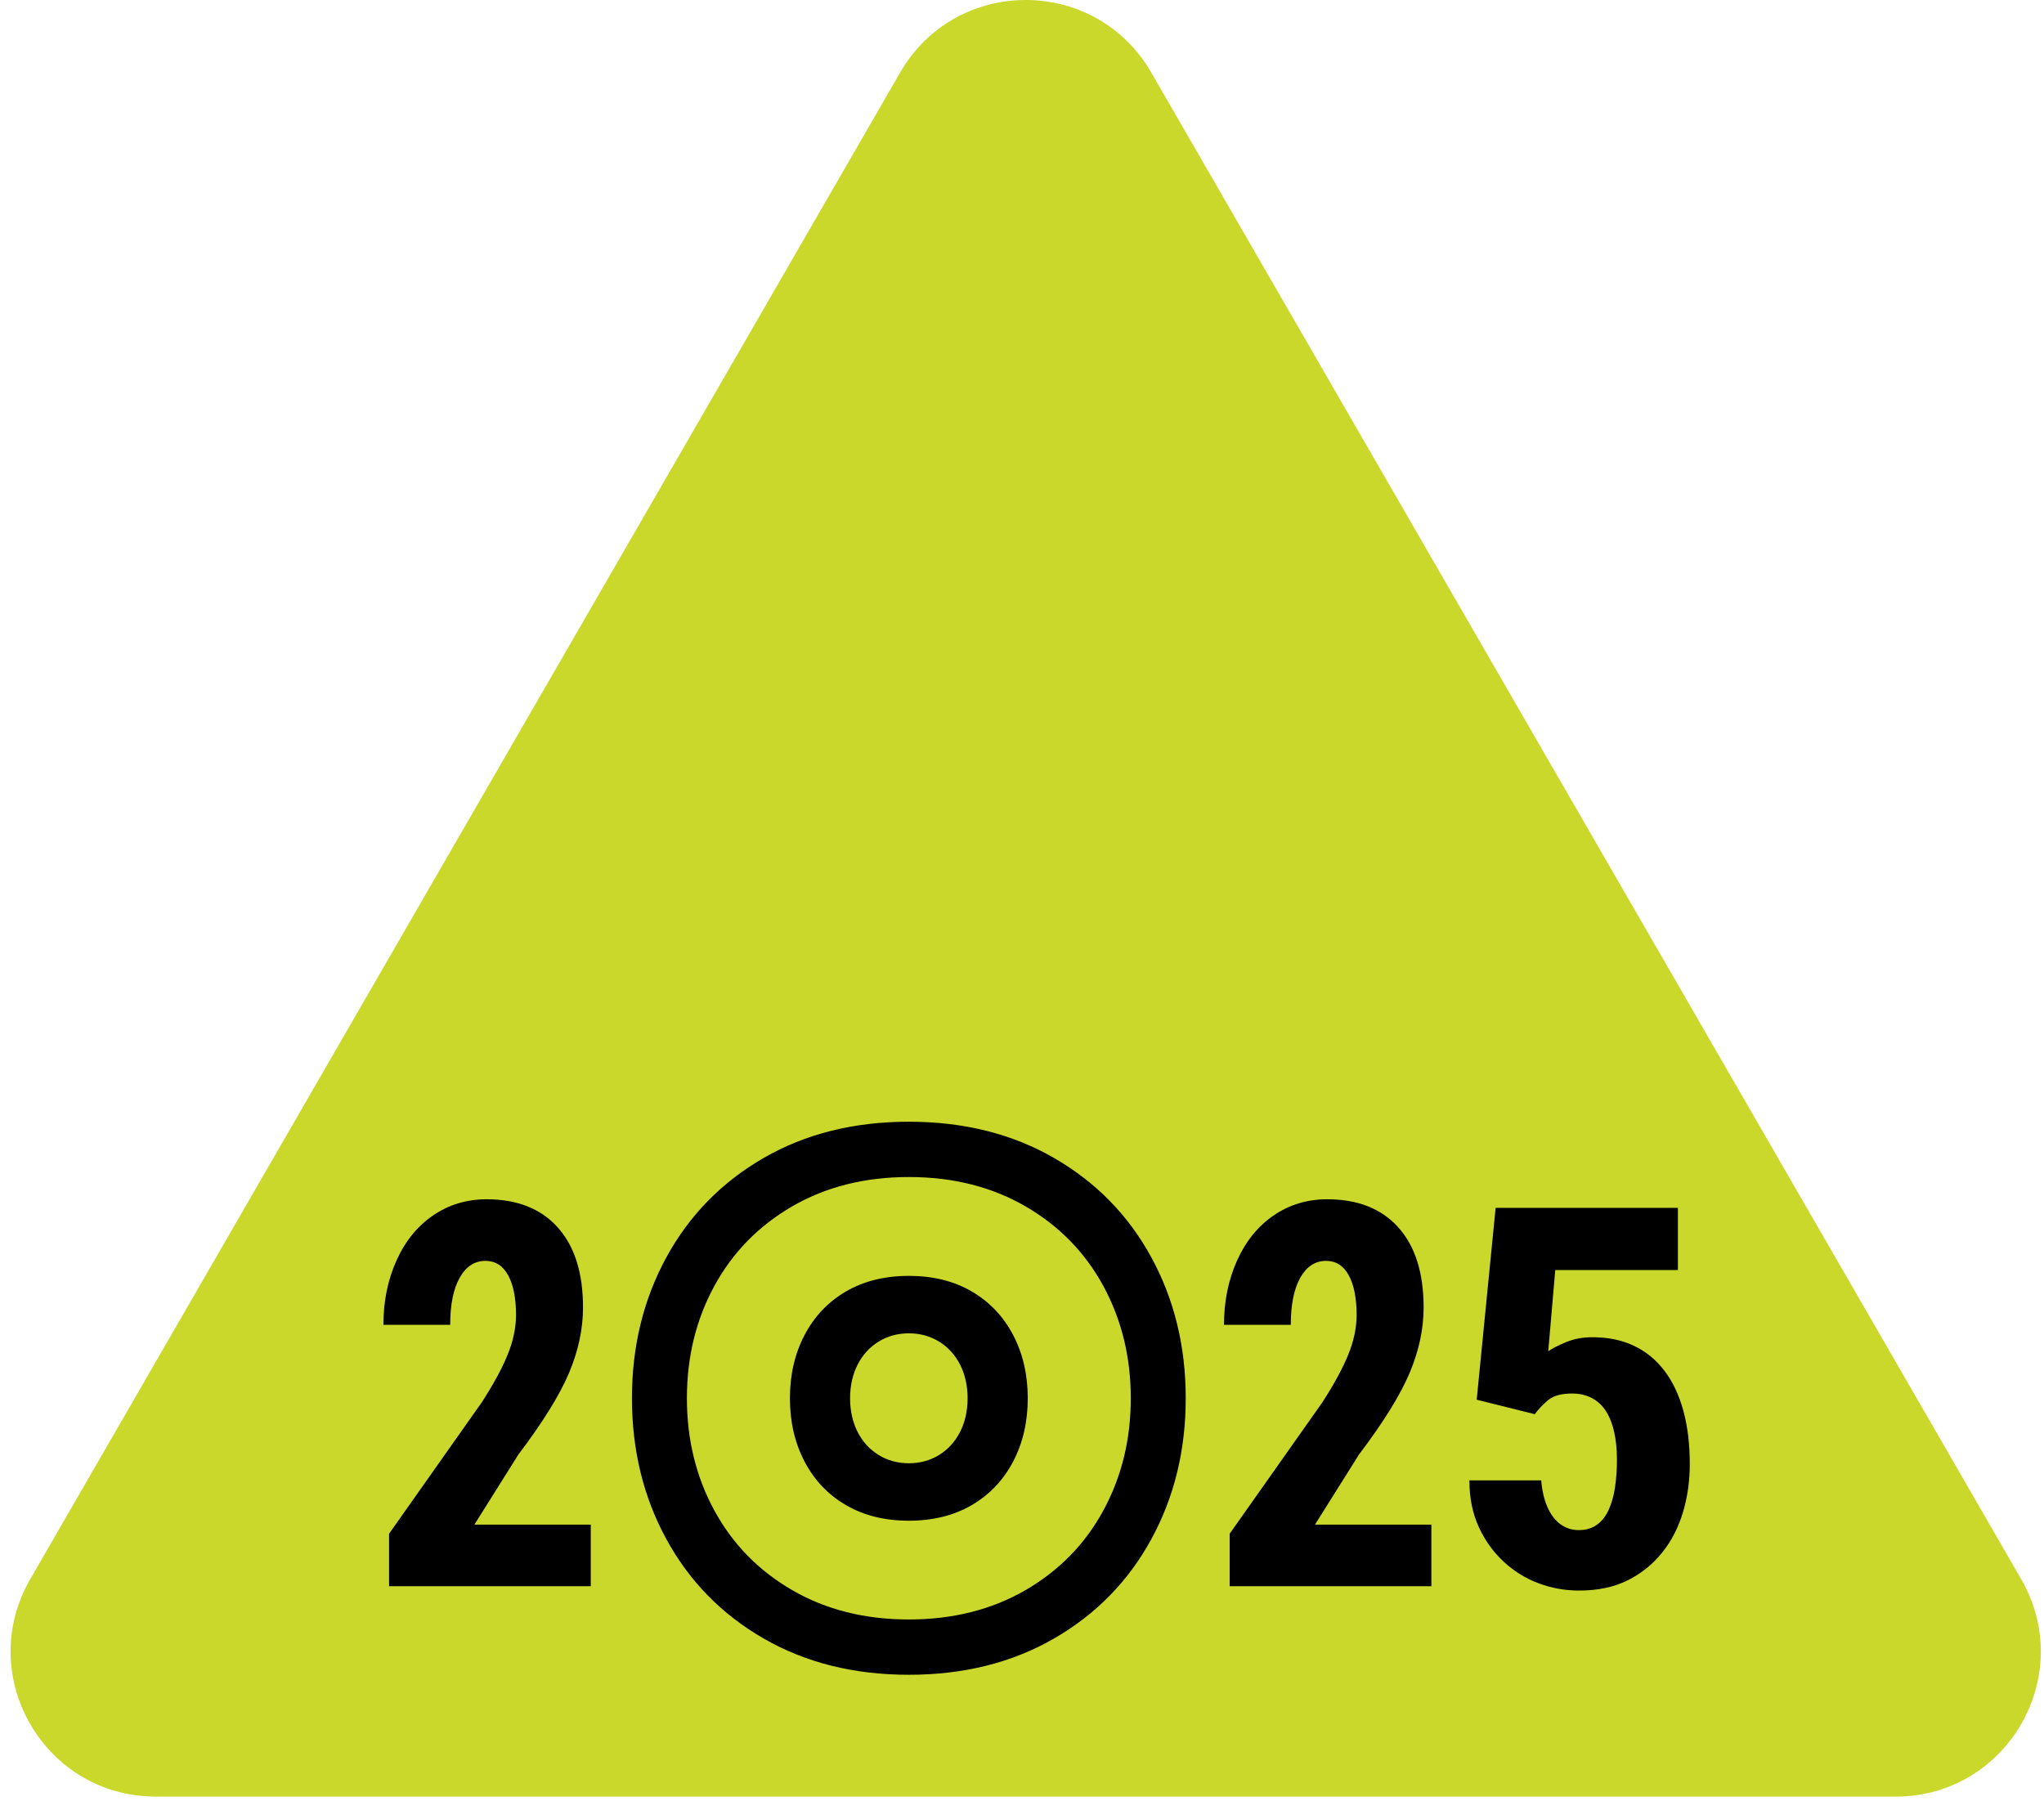
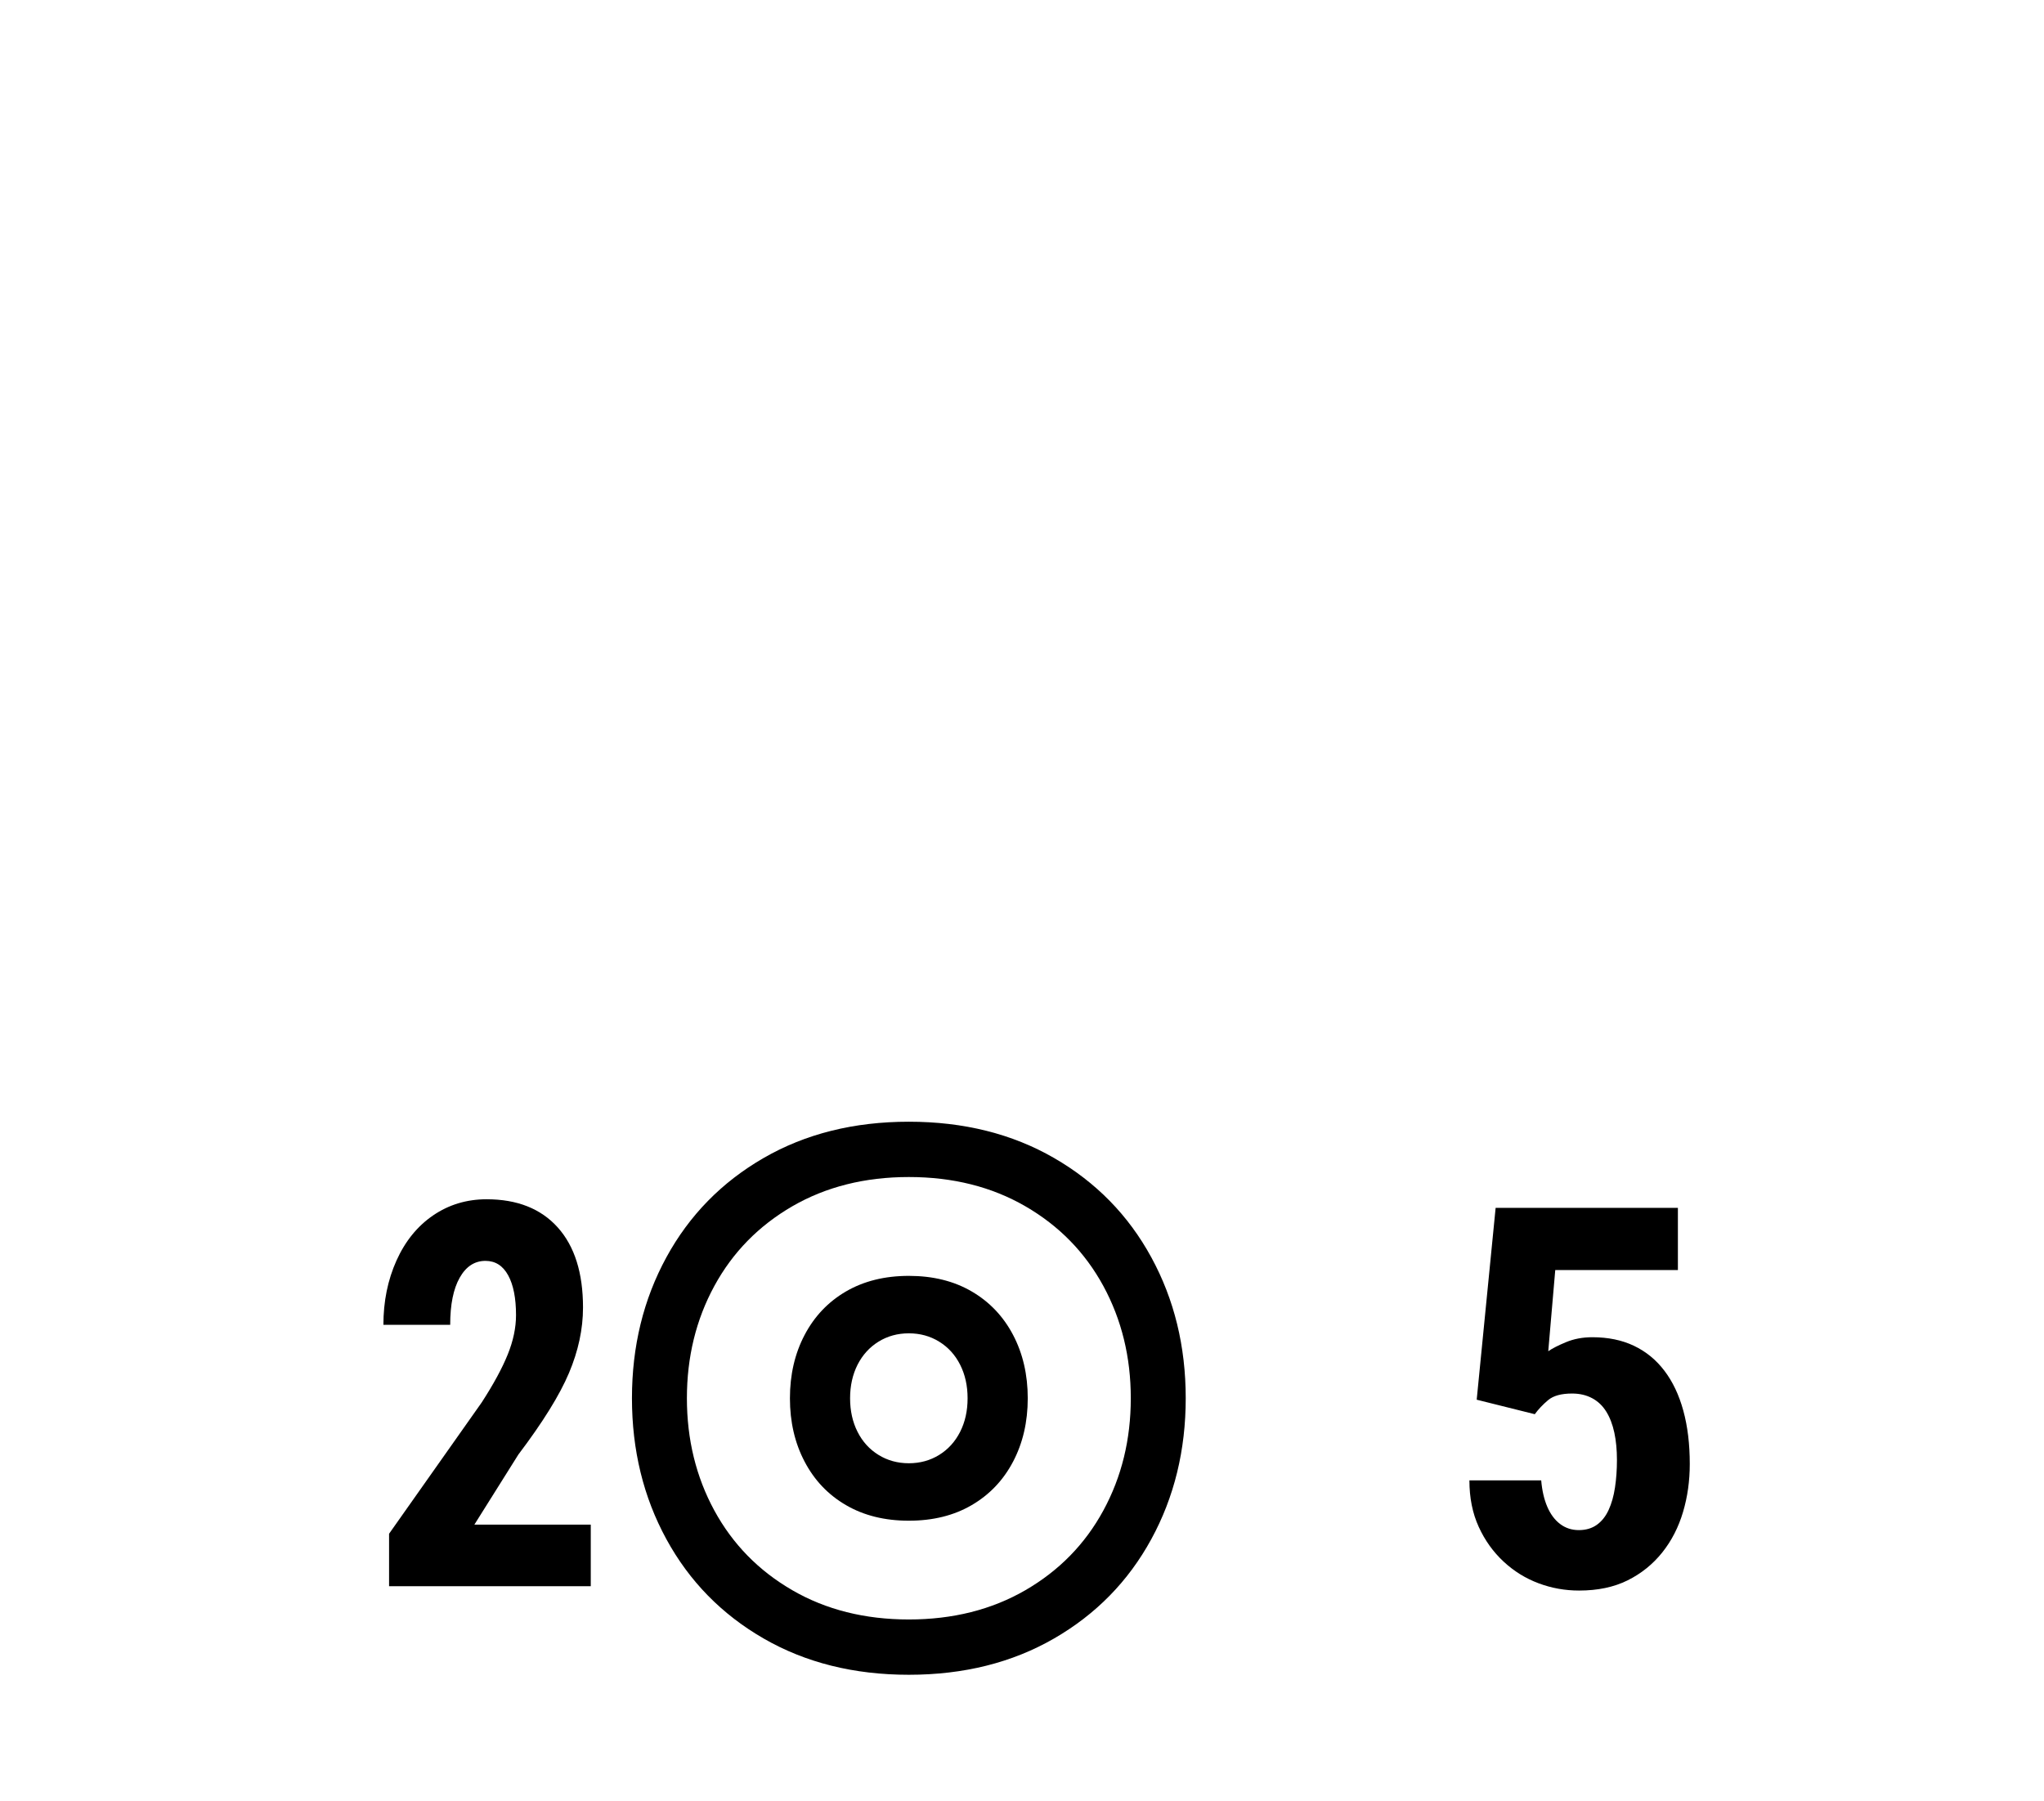
<svg xmlns="http://www.w3.org/2000/svg" width="160" height="141" viewBox="0 0 160 141" fill="none">
-   <path d="M70.463 5.675L2.367 123.625C-2.002 131.192 3.459 140.646 12.193 140.646H148.387C157.121 140.646 162.582 131.189 158.214 123.625L90.117 5.675C85.748 -1.892 74.832 -1.892 70.463 5.675Z" fill="#CAD72B" />
  <path d="M46.247 124.176H30.456V120.07L37.708 109.789C38.629 108.366 39.307 107.117 39.741 106.044C40.176 104.97 40.393 103.939 40.393 102.956C40.393 101.63 40.189 100.589 39.777 99.836C39.365 99.084 38.775 98.708 38 98.708C37.153 98.708 36.482 99.145 35.986 100.021C35.489 100.897 35.24 102.129 35.24 103.715H30.012C30.012 101.883 30.352 100.206 31.033 98.688C31.714 97.17 32.671 95.99 33.904 95.147C35.136 94.307 36.531 93.885 38.09 93.885C40.484 93.885 42.339 94.621 43.659 96.09C44.979 97.563 45.637 99.651 45.637 102.359C45.637 104.043 45.271 105.749 44.541 107.48C43.811 109.212 42.488 111.343 40.575 113.873L37.134 119.354H46.244V124.176H46.247Z" fill="black" />
  <path d="M71.142 131.11C66.845 131.11 63.057 130.163 59.778 128.272C56.499 126.382 53.96 123.79 52.163 120.495C50.367 117.204 49.468 113.526 49.468 109.462C49.468 105.398 50.367 101.721 52.163 98.429C53.96 95.137 56.496 92.546 59.778 90.652C63.06 88.758 66.845 87.814 71.142 87.814C75.439 87.814 79.228 88.761 82.506 90.652C85.785 92.543 88.325 95.134 90.121 98.429C91.918 101.721 92.816 105.398 92.816 109.462C92.816 113.526 91.918 117.204 90.121 120.495C88.325 123.787 85.788 126.378 82.506 128.272C79.228 130.163 75.439 131.11 71.142 131.11ZM71.142 126.781C74.583 126.781 77.625 126.015 80.262 124.491C82.899 122.963 84.936 120.885 86.369 118.248C87.802 115.614 88.516 112.686 88.516 109.462C88.516 106.238 87.799 103.313 86.369 100.676C84.936 98.043 82.902 95.961 80.262 94.433C77.625 92.906 74.583 92.144 71.142 92.144C67.701 92.144 64.659 92.909 62.023 94.433C59.386 95.961 57.349 98.043 55.916 100.676C54.482 103.31 53.769 106.238 53.769 109.462C53.769 112.686 54.485 115.614 55.916 118.248C57.349 120.881 59.383 122.963 62.023 124.491C64.659 126.018 67.701 126.781 71.142 126.781ZM71.142 119.049C69.258 119.049 67.617 118.643 66.222 117.829C64.828 117.019 63.748 115.884 62.983 114.424C62.217 112.968 61.834 111.314 61.834 109.465C61.834 107.617 62.217 105.963 62.983 104.507C63.748 103.05 64.828 101.915 66.222 101.101C67.617 100.29 69.255 99.882 71.142 99.882C73.03 99.882 74.668 100.287 76.062 101.101C77.457 101.915 78.537 103.05 79.302 104.507C80.067 105.963 80.45 107.617 80.45 109.465C80.45 111.314 80.067 112.968 79.302 114.424C78.537 115.88 77.457 117.015 76.062 117.829C74.668 118.643 73.03 119.049 71.142 119.049ZM71.142 114.551C72.021 114.551 72.813 114.333 73.516 113.899C74.22 113.464 74.765 112.861 75.157 112.092C75.547 111.32 75.741 110.448 75.741 109.465C75.741 108.483 75.547 107.61 75.157 106.838C74.768 106.067 74.22 105.467 73.516 105.032C72.813 104.597 72.021 104.38 71.142 104.38C70.263 104.38 69.472 104.597 68.768 105.032C68.065 105.467 67.52 106.07 67.127 106.838C66.738 107.61 66.543 108.486 66.543 109.465C66.543 110.445 66.738 111.324 67.127 112.092C67.516 112.864 68.065 113.464 68.768 113.899C69.472 114.333 70.263 114.551 71.142 114.551Z" fill="black" />
-   <path d="M112.047 124.176H96.256V120.07L103.508 109.789C104.429 108.366 105.106 107.117 105.541 106.044C105.976 104.97 106.193 103.939 106.193 102.956C106.193 101.63 105.989 100.589 105.577 99.836C105.165 99.084 104.575 98.708 103.799 98.708C102.953 98.708 102.282 99.145 101.785 100.021C101.289 100.897 101.04 102.129 101.04 103.715H95.811C95.811 101.883 96.152 100.206 96.833 98.688C97.514 97.17 98.471 95.99 99.703 95.147C100.936 94.307 102.33 93.885 103.89 93.885C106.284 93.885 108.139 94.621 109.459 96.09C110.779 97.563 111.437 99.651 111.437 102.359C111.437 104.043 111.071 105.749 110.341 107.48C109.611 109.212 108.288 111.343 106.375 113.873L102.934 119.354H112.044V124.176H112.047Z" fill="black" />
  <path d="M120.14 110.711L115.593 109.576L117.075 94.557H131.342V99.428H121.742L121.194 105.781C121.505 105.564 121.969 105.327 122.585 105.071C123.201 104.815 123.889 104.685 124.644 104.685C125.877 104.685 126.96 104.909 127.901 105.356C128.841 105.804 129.636 106.453 130.284 107.306C130.933 108.158 131.429 109.2 131.766 110.432C132.104 111.664 132.272 113.056 132.272 114.612C132.272 115.926 132.097 117.178 131.744 118.368C131.39 119.558 130.852 120.615 130.119 121.533C129.386 122.451 128.484 123.181 127.411 123.716C126.337 124.251 125.066 124.517 123.607 124.517C122.51 124.517 121.456 124.329 120.441 123.949C119.426 123.57 118.512 123.006 117.701 122.253C116.89 121.501 116.238 120.596 115.752 119.532C115.265 118.469 115.022 117.256 115.022 115.89H120.642C120.71 116.688 120.869 117.379 121.119 117.959C121.369 118.54 121.703 118.991 122.125 119.308C122.546 119.626 123.033 119.785 123.587 119.785C124.142 119.785 124.612 119.646 124.998 119.37C125.384 119.094 125.692 118.705 125.922 118.203C126.153 117.7 126.318 117.116 126.418 116.448C126.519 115.78 126.571 115.057 126.571 114.288C126.571 113.519 126.503 112.793 126.367 112.157C126.23 111.522 126.023 110.974 125.737 110.513C125.452 110.052 125.086 109.702 124.631 109.459C124.177 109.216 123.655 109.093 123.059 109.093C122.219 109.093 121.593 109.264 121.181 109.611C120.769 109.958 120.419 110.325 120.136 110.717L120.14 110.711Z" fill="black" />
</svg>